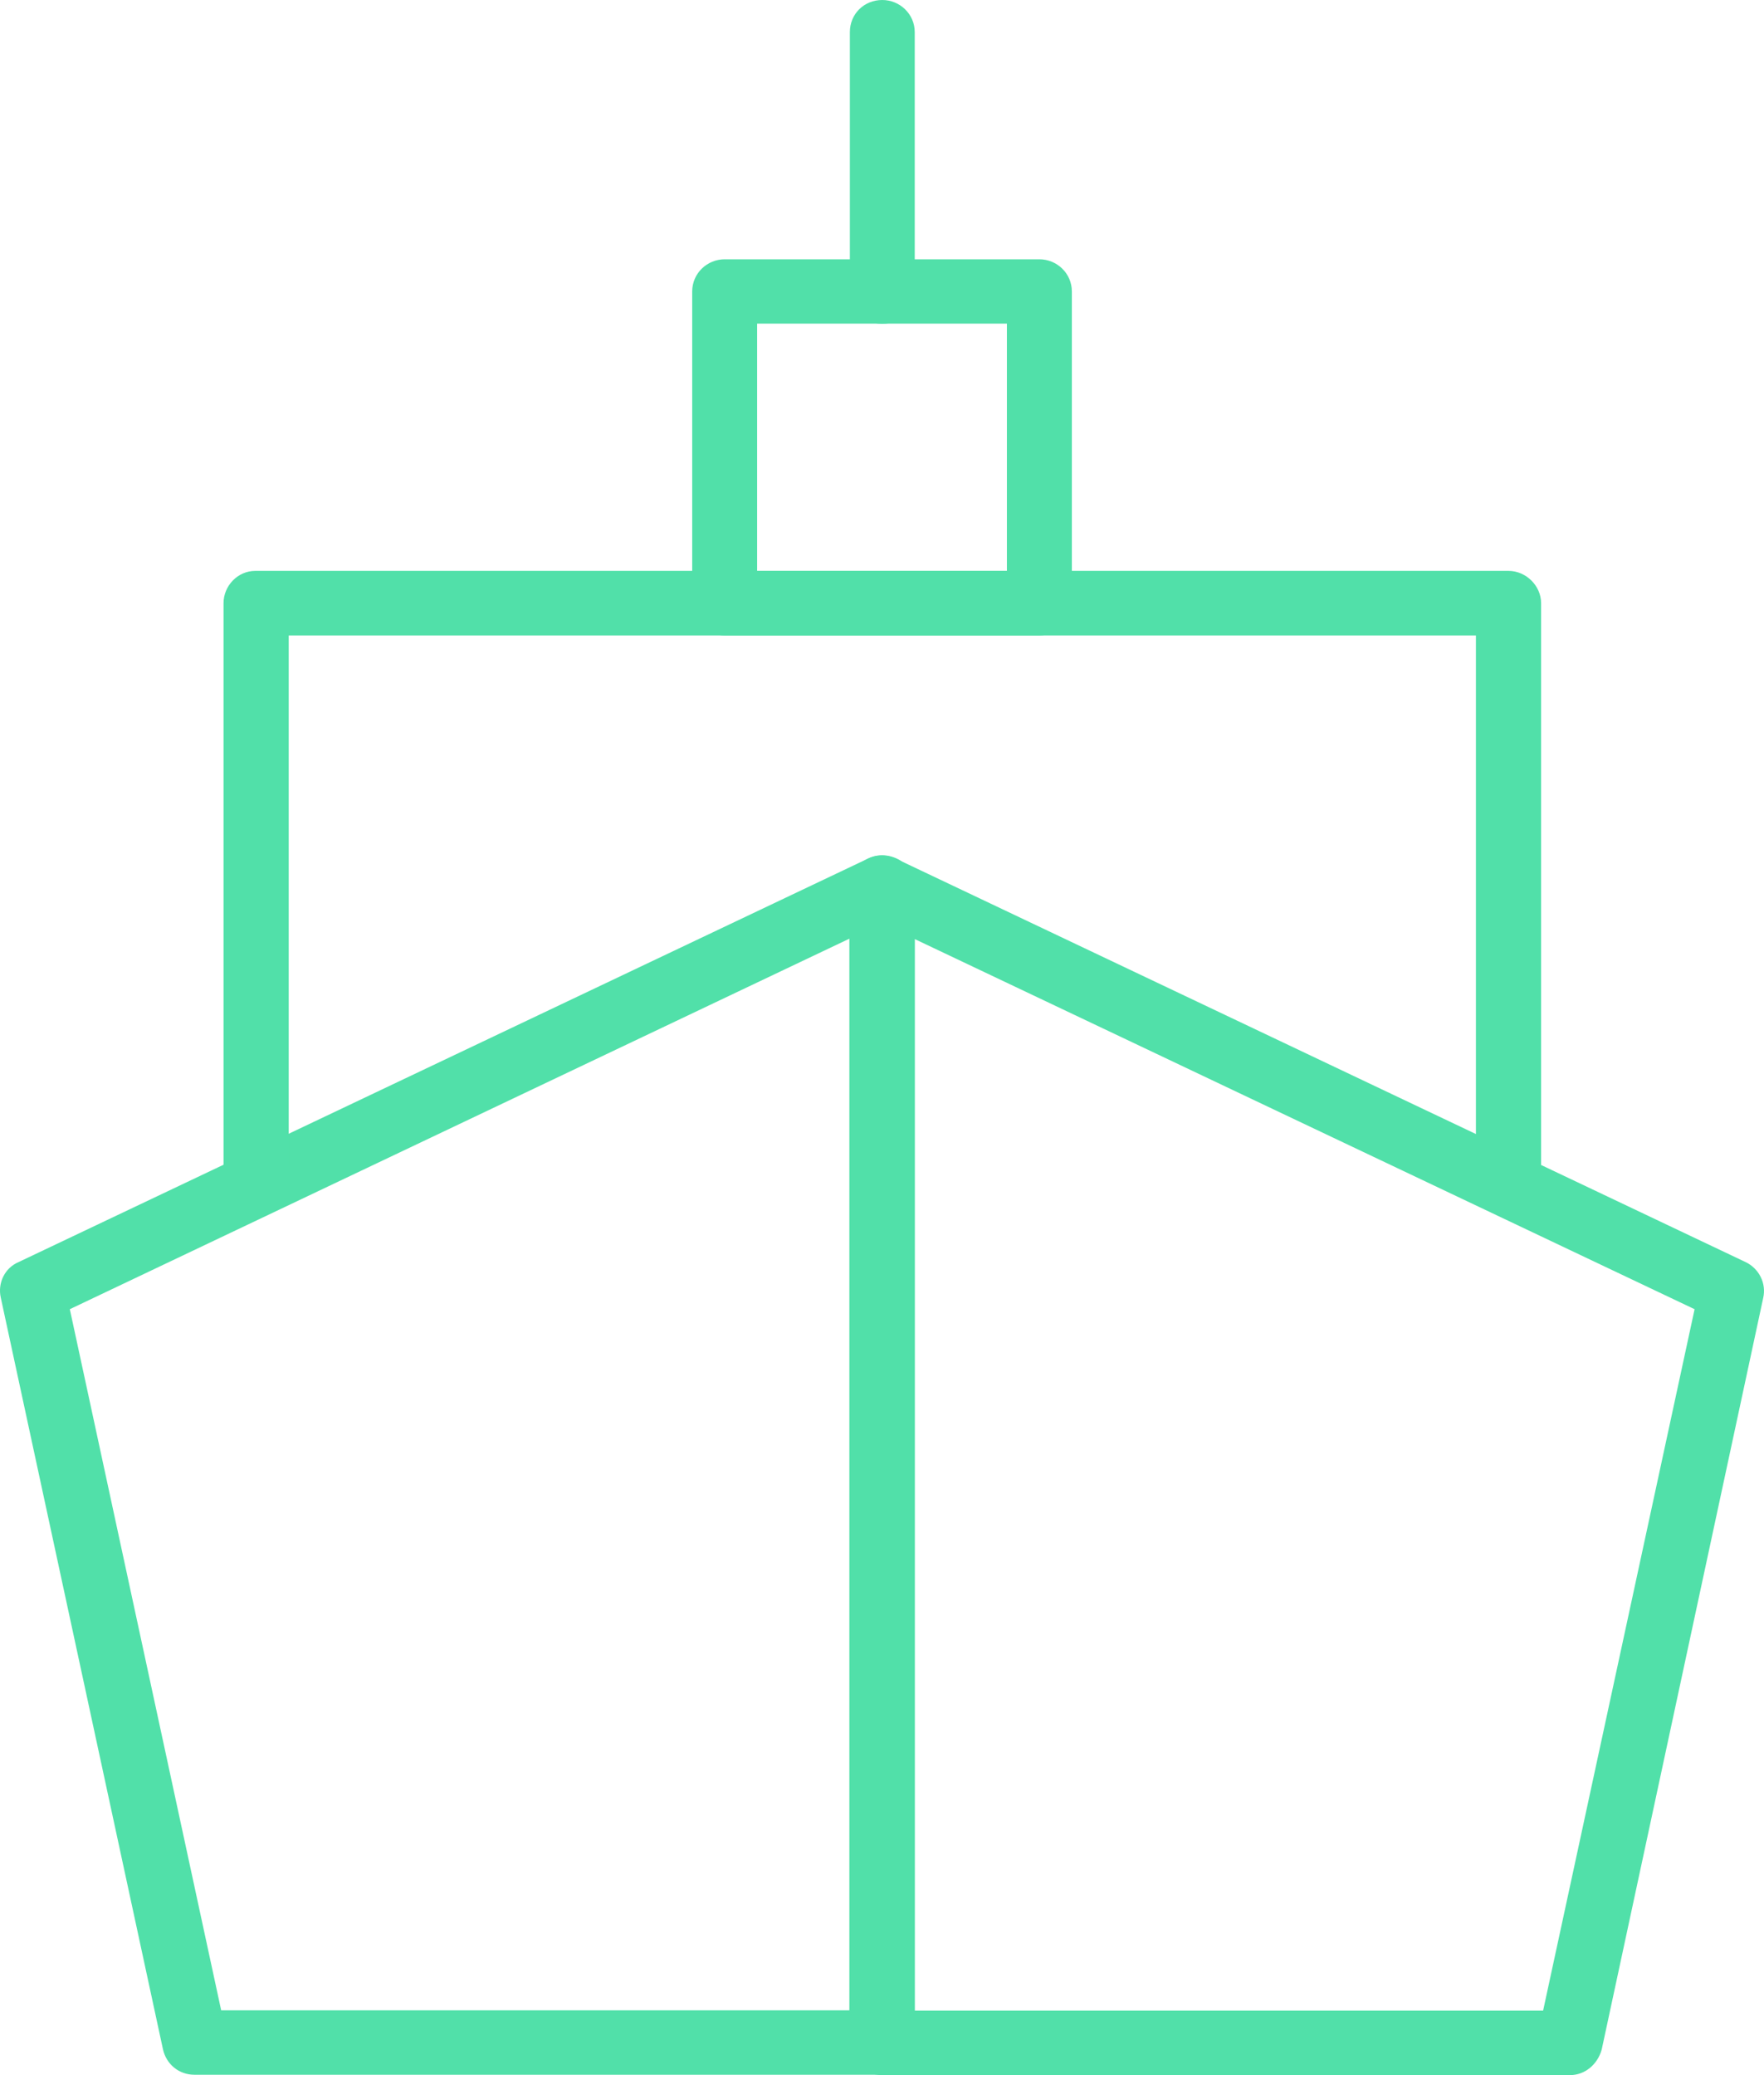
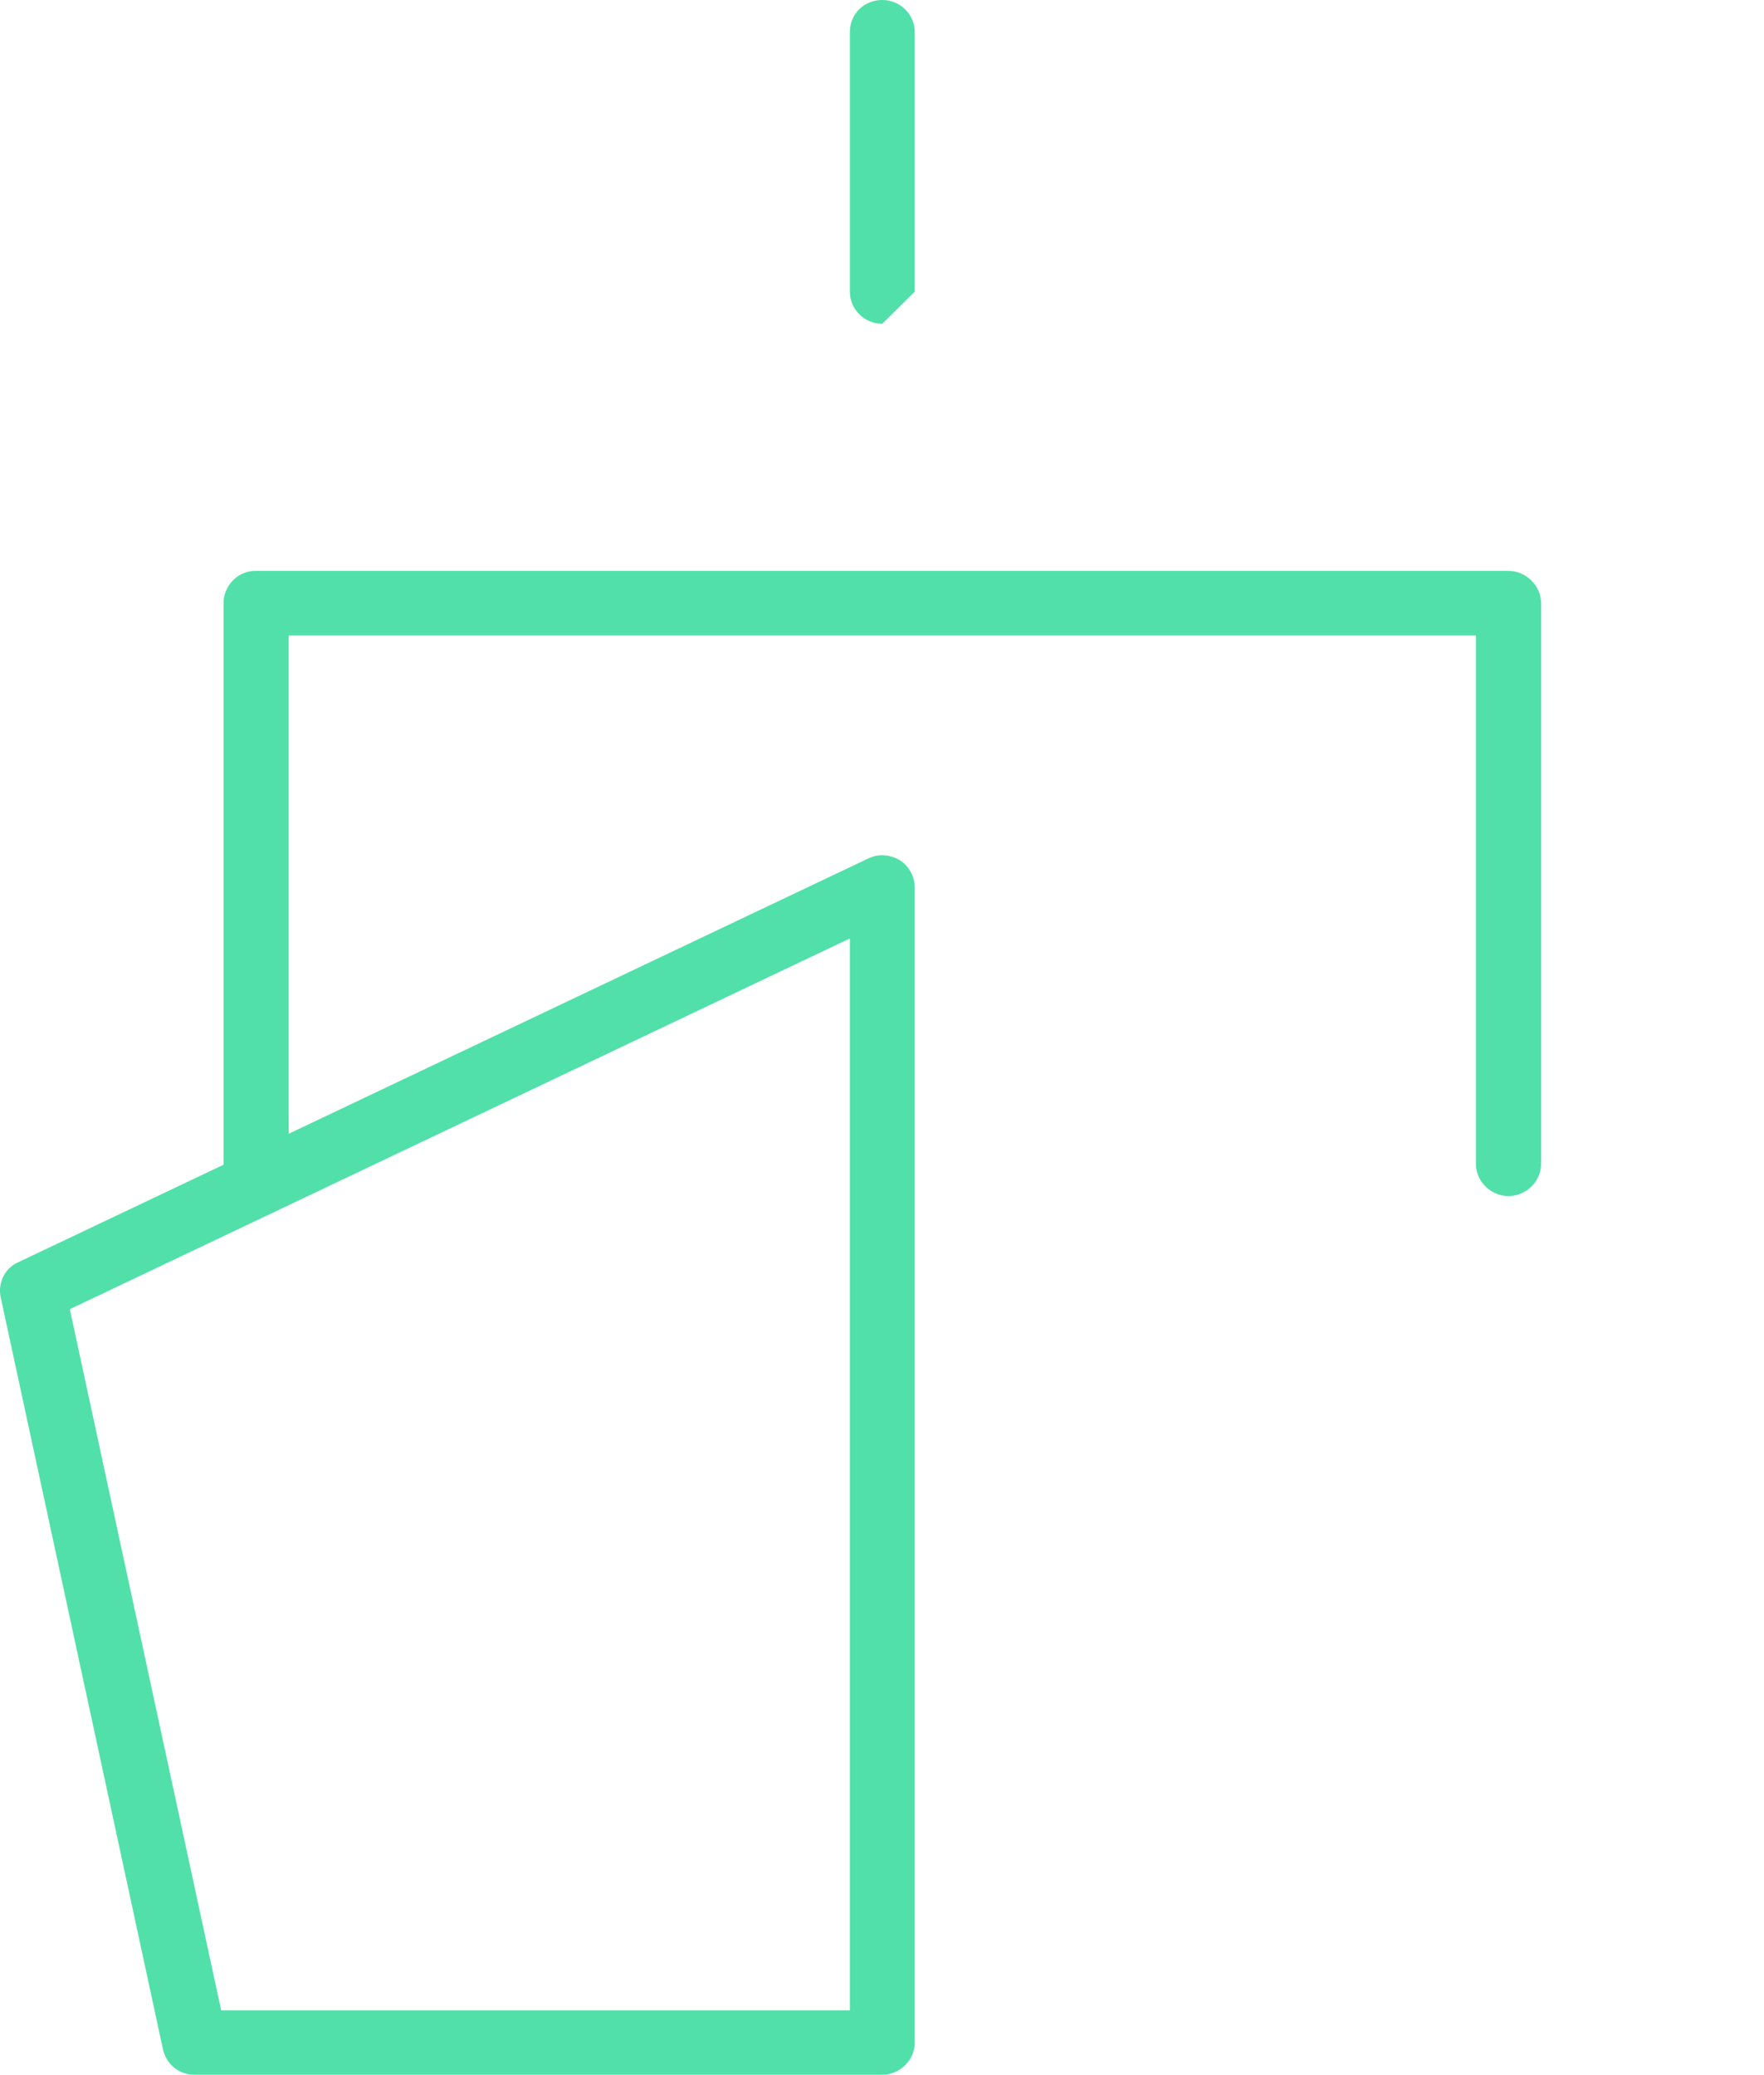
<svg xmlns="http://www.w3.org/2000/svg" width="102" height="120" viewBox="0 0 102 120" fill="none">
  <path d="M12.789 116.253H49.143V54.268L4.037 75.708L12.789 116.253ZM51.019 119.979H11.25C10.337 119.979 9.615 119.364 9.423 118.507L0.045 75.04C-0.147 74.183 0.286 73.325 1.056 72.992L50.201 49.646C50.778 49.36 51.452 49.408 52.029 49.741C52.558 50.075 52.894 50.694 52.894 51.314V118.116C52.894 119.145 52.028 119.979 51.019 119.979Z" fill="#51E0A9" />
-   <path d="M52.887 116.269H89.228L97.987 75.709L52.887 54.302V116.269ZM90.776 120H51C49.935 120 49.113 119.165 49.113 118.134V51.339C49.113 50.701 49.451 50.107 49.984 49.766C50.516 49.421 51.242 49.383 51.822 49.661L100.938 72.985C101.712 73.355 102.148 74.213 101.954 75.057L92.615 118.523C92.373 119.386 91.647 120 90.776 120Z" fill="#51E0A9" />
  <path d="M14.761 69.261C13.747 69.261 12.926 68.428 12.926 67.399V34.88C12.926 33.874 13.747 33.013 14.761 33.013H87.226C88.241 33.013 89.111 33.874 89.111 34.88V67.303C89.111 68.328 88.241 69.165 87.226 69.165C86.212 69.165 85.343 68.328 85.343 67.303V36.746H16.694V67.399C16.694 68.428 15.824 69.261 14.761 69.261Z" fill="#51E0A9" />
-   <path d="M43.78 33.024H58.223V18.714H43.78V33.024ZM60.1 36.745H41.902C40.891 36.745 40.025 35.886 40.025 34.885V16.854C40.025 15.804 40.891 14.994 41.902 14.994H60.1C61.111 14.994 61.978 15.804 61.978 16.854V34.885C61.978 35.886 61.111 36.745 60.1 36.745Z" fill="#51E0A9" />
-   <path d="M51.017 18.724C49.959 18.724 49.142 17.867 49.142 16.866V1.858C49.142 0.81 49.959 -0 51.017 -0C52.027 -0 52.893 0.81 52.893 1.858V16.866C52.893 17.867 52.027 18.724 51.017 18.724Z" fill="#51E0A9" />
+   <path d="M51.017 18.724C49.959 18.724 49.142 17.867 49.142 16.866V1.858C49.142 0.81 49.959 -0 51.017 -0C52.027 -0 52.893 0.81 52.893 1.858V16.866Z" fill="#51E0A9" />
</svg>